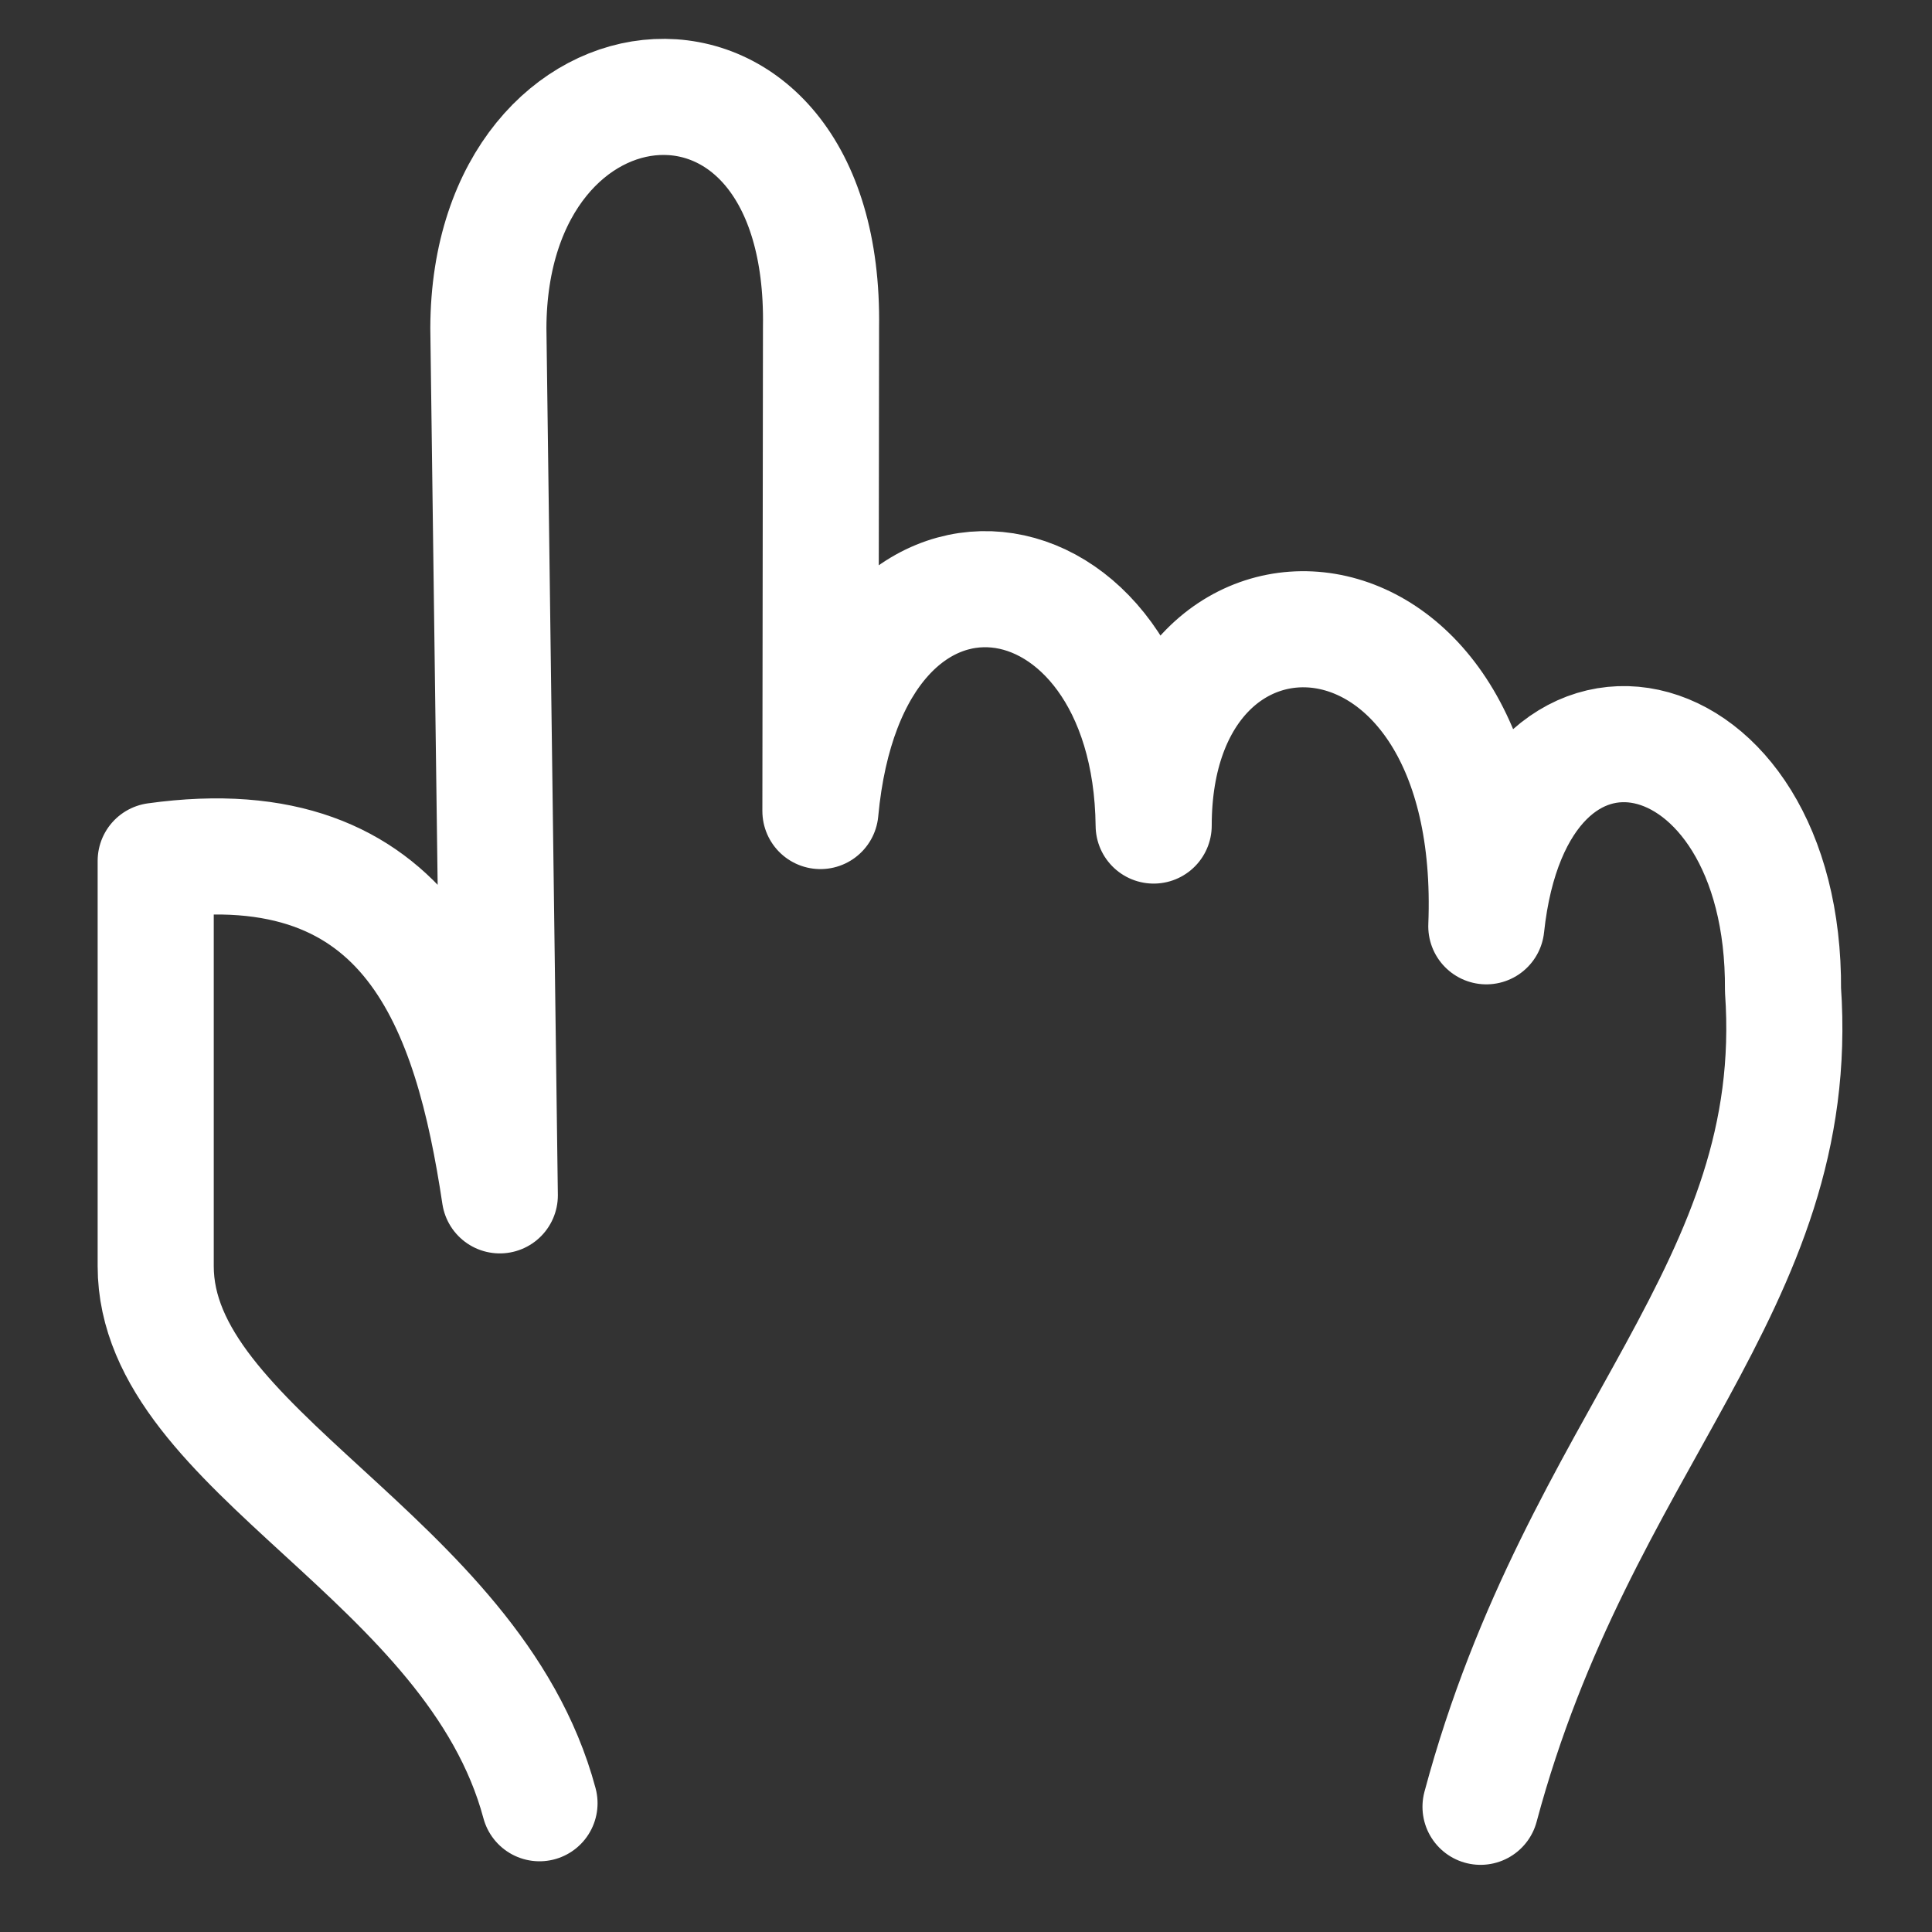
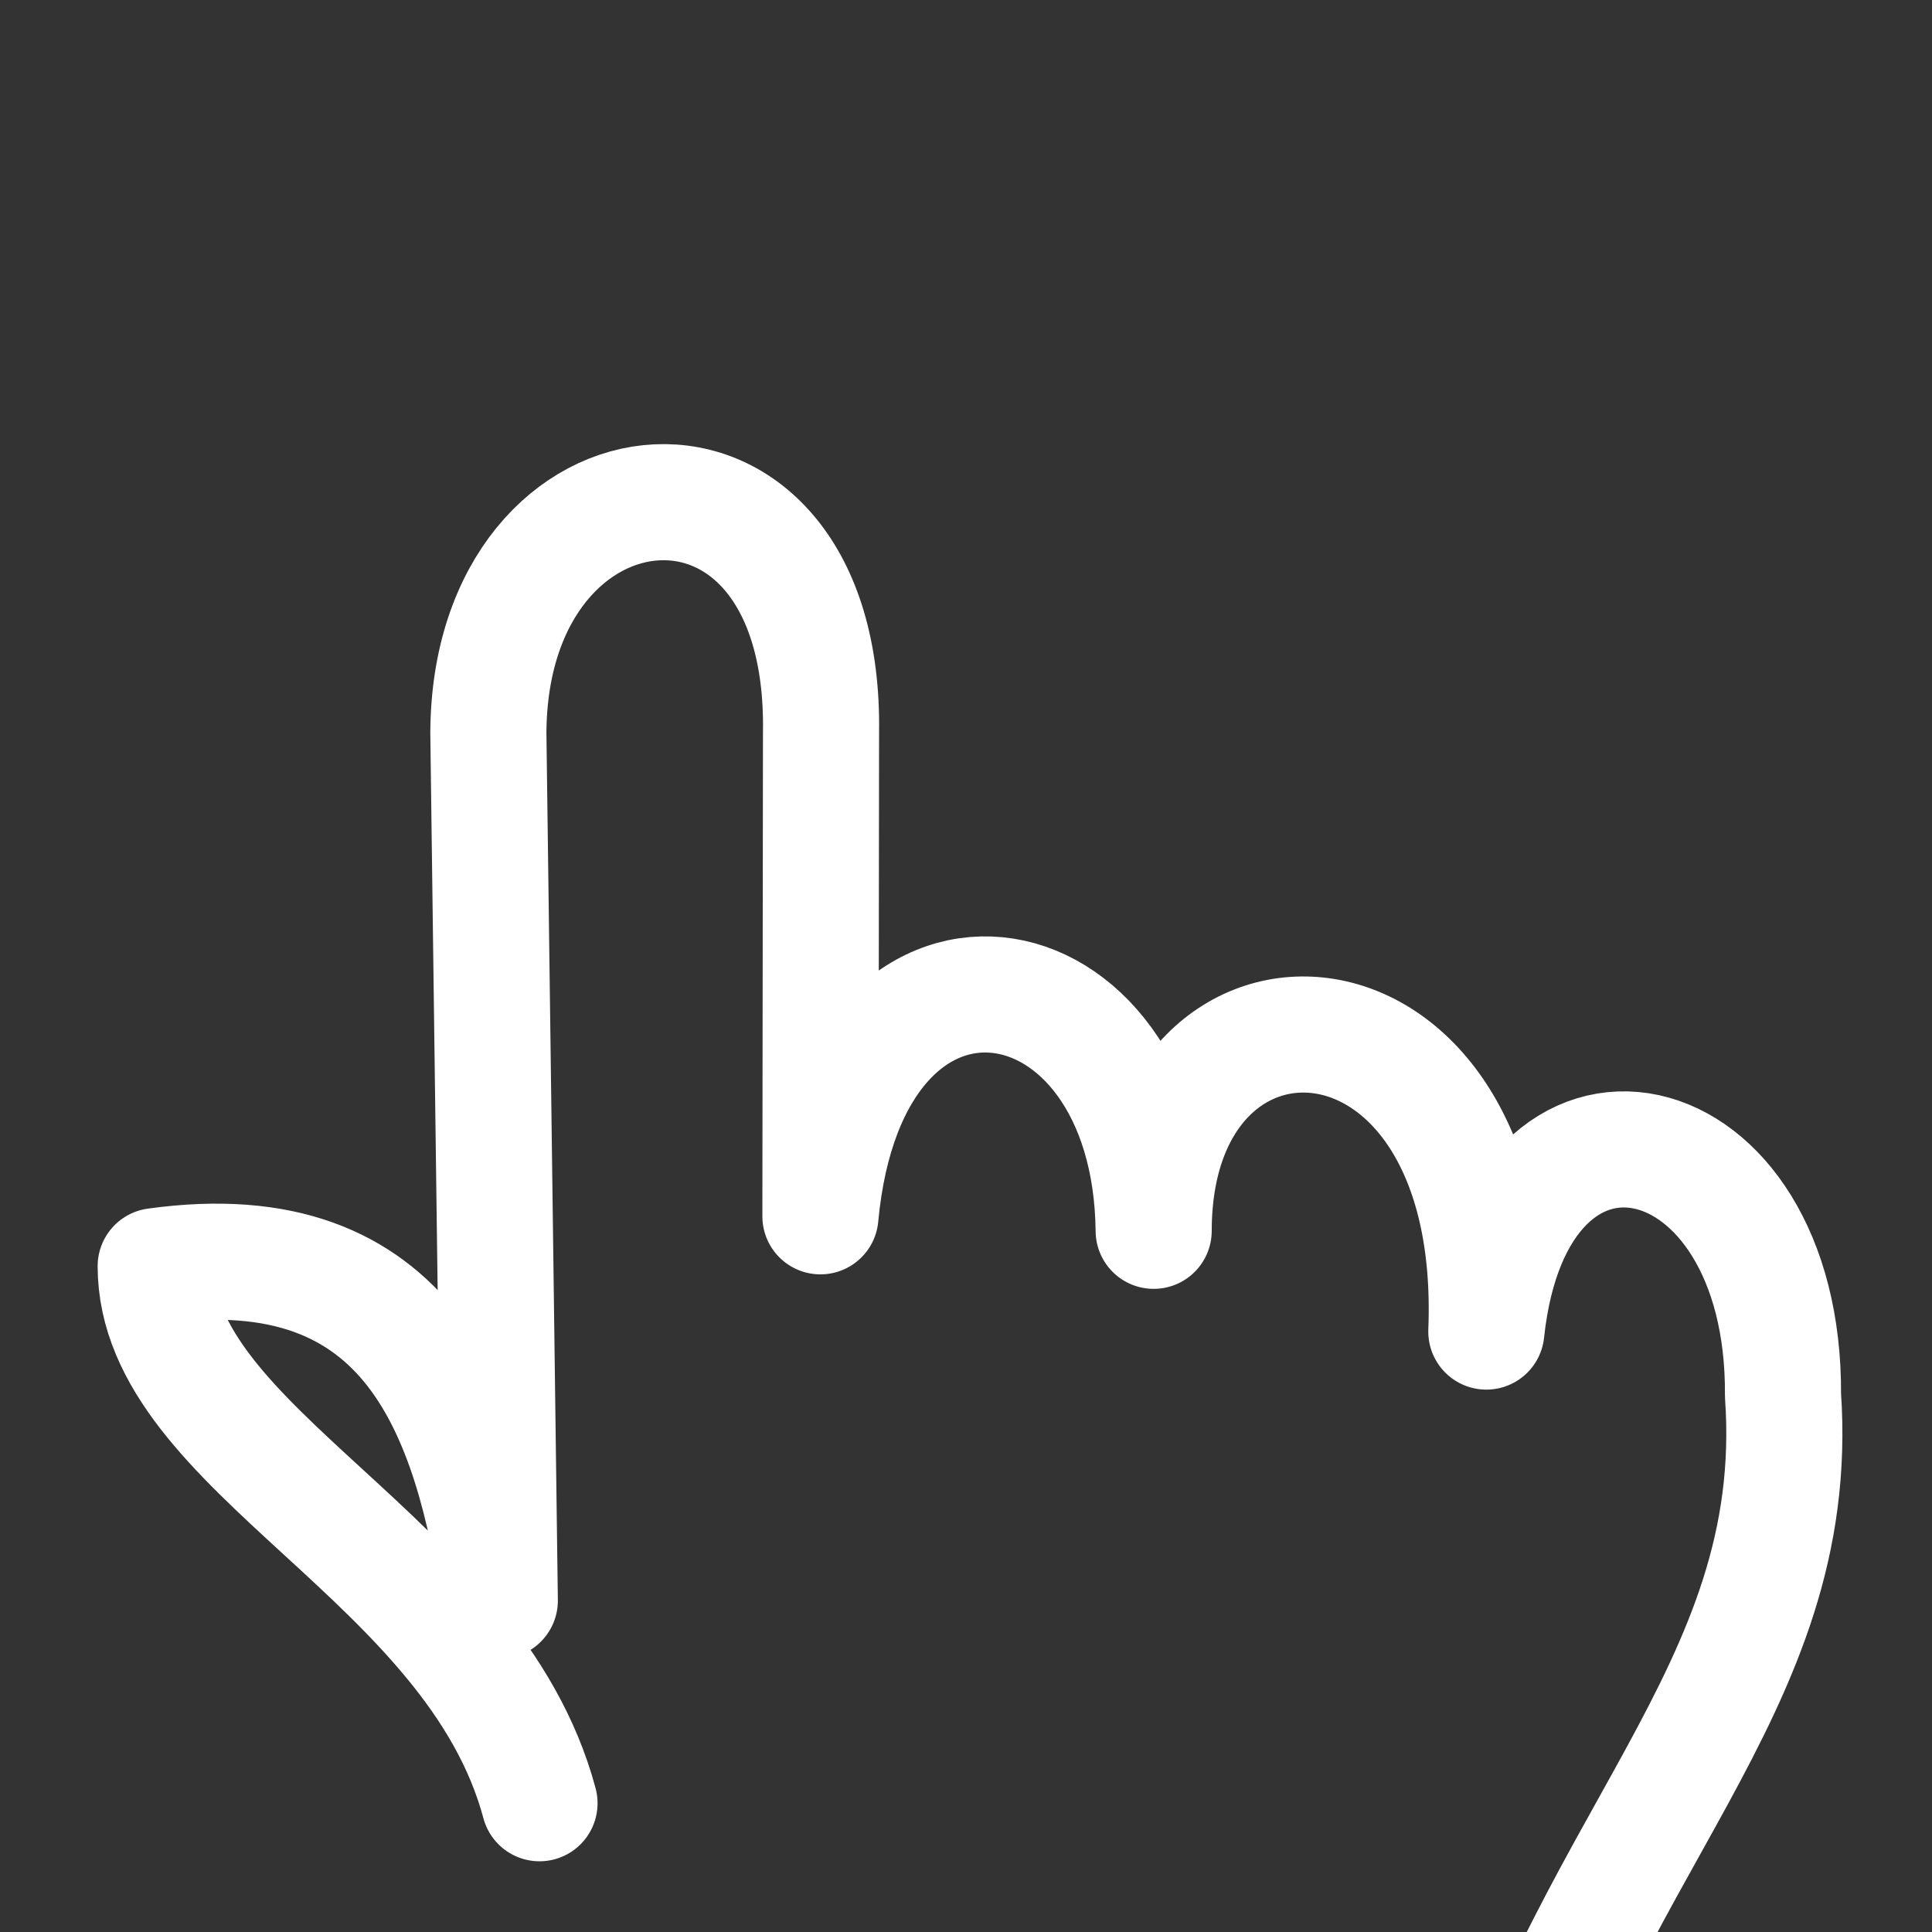
<svg xmlns="http://www.w3.org/2000/svg" xmlns:ns1="http://www.inkscape.org/namespaces/inkscape" xmlns:ns2="http://sodipodi.sourceforge.net/DTD/sodipodi-0.dtd" width="50" height="50" viewBox="0 0 50 50" version="1.1" id="svg1" ns1:version="1.3.2 (091e20ef0f, 2023-11-25)" ns2:docname="ilink.svg">
  <rect x="0" y="0" width="50" height="50" fill="#333333" stroke="none" />
  <ns2:namedview id="namedview1" pagecolor="#c7c7c7" bordercolor="#000000" borderopacity="0.25" ns1:showpageshadow="2" ns1:pageopacity="0.0" ns1:pagecheckerboard="0" ns1:deskcolor="#d1d1d1" ns1:document-units="px" ns1:zoom="8.180916" ns1:cx="33.5537" ns1:cy="36.12065" ns1:window-width="1913" ns1:window-height="1012" ns1:window-x="0" ns1:window-y="0" ns1:window-maximized="1" ns1:current-layer="layer1" />
  <defs id="defs1" />
  <g ns1:label="Capa 1" ns1:groupmode="layer" id="layer1">
    <g id="g7" transform="matrix(0.265,0,0,0.265,-57.503,-24.093)" style="stroke:#ffffff;stroke-opacity:1">
-       <path style="fill:none;stroke:#ffffff;stroke-width:11.339;stroke-linecap:round;stroke-linejoin:round;stroke-dasharray:none;stroke-opacity:1;paint-order:normal" d="m 269.68,267.021 c -6.434,-24.011 -37.482,-34.429 -37.482,-52.452 V 174.99 c 24.909,-3.458 30.851,14.353 33.605,32.665 l -1.117,-84.71 c 0.1,-28.534 32.977,-31.571 32.487,-0.086 l -0.058,47.264 c 2.913,-31.341 32.245,-26.76 32.545,1.416 0.011,-27.588 33.922,-26.326 32.487,9.84 2.911,-27.299 29.175,-21.57 28.973,6.223 2.026,29.047 -19.894,43.772 -29.539,79.766" id="path6" ns2:nodetypes="ccccccccccc" />
+       <path style="fill:none;stroke:#ffffff;stroke-width:11.339;stroke-linecap:round;stroke-linejoin:round;stroke-dasharray:none;stroke-opacity:1;paint-order:normal" d="m 269.68,267.021 c -6.434,-24.011 -37.482,-34.429 -37.482,-52.452 c 24.909,-3.458 30.851,14.353 33.605,32.665 l -1.117,-84.71 c 0.1,-28.534 32.977,-31.571 32.487,-0.086 l -0.058,47.264 c 2.913,-31.341 32.245,-26.76 32.545,1.416 0.011,-27.588 33.922,-26.326 32.487,9.84 2.911,-27.299 29.175,-21.57 28.973,6.223 2.026,29.047 -19.894,43.772 -29.539,79.766" id="path6" ns2:nodetypes="ccccccccccc" />
    </g>
  </g>
</svg>